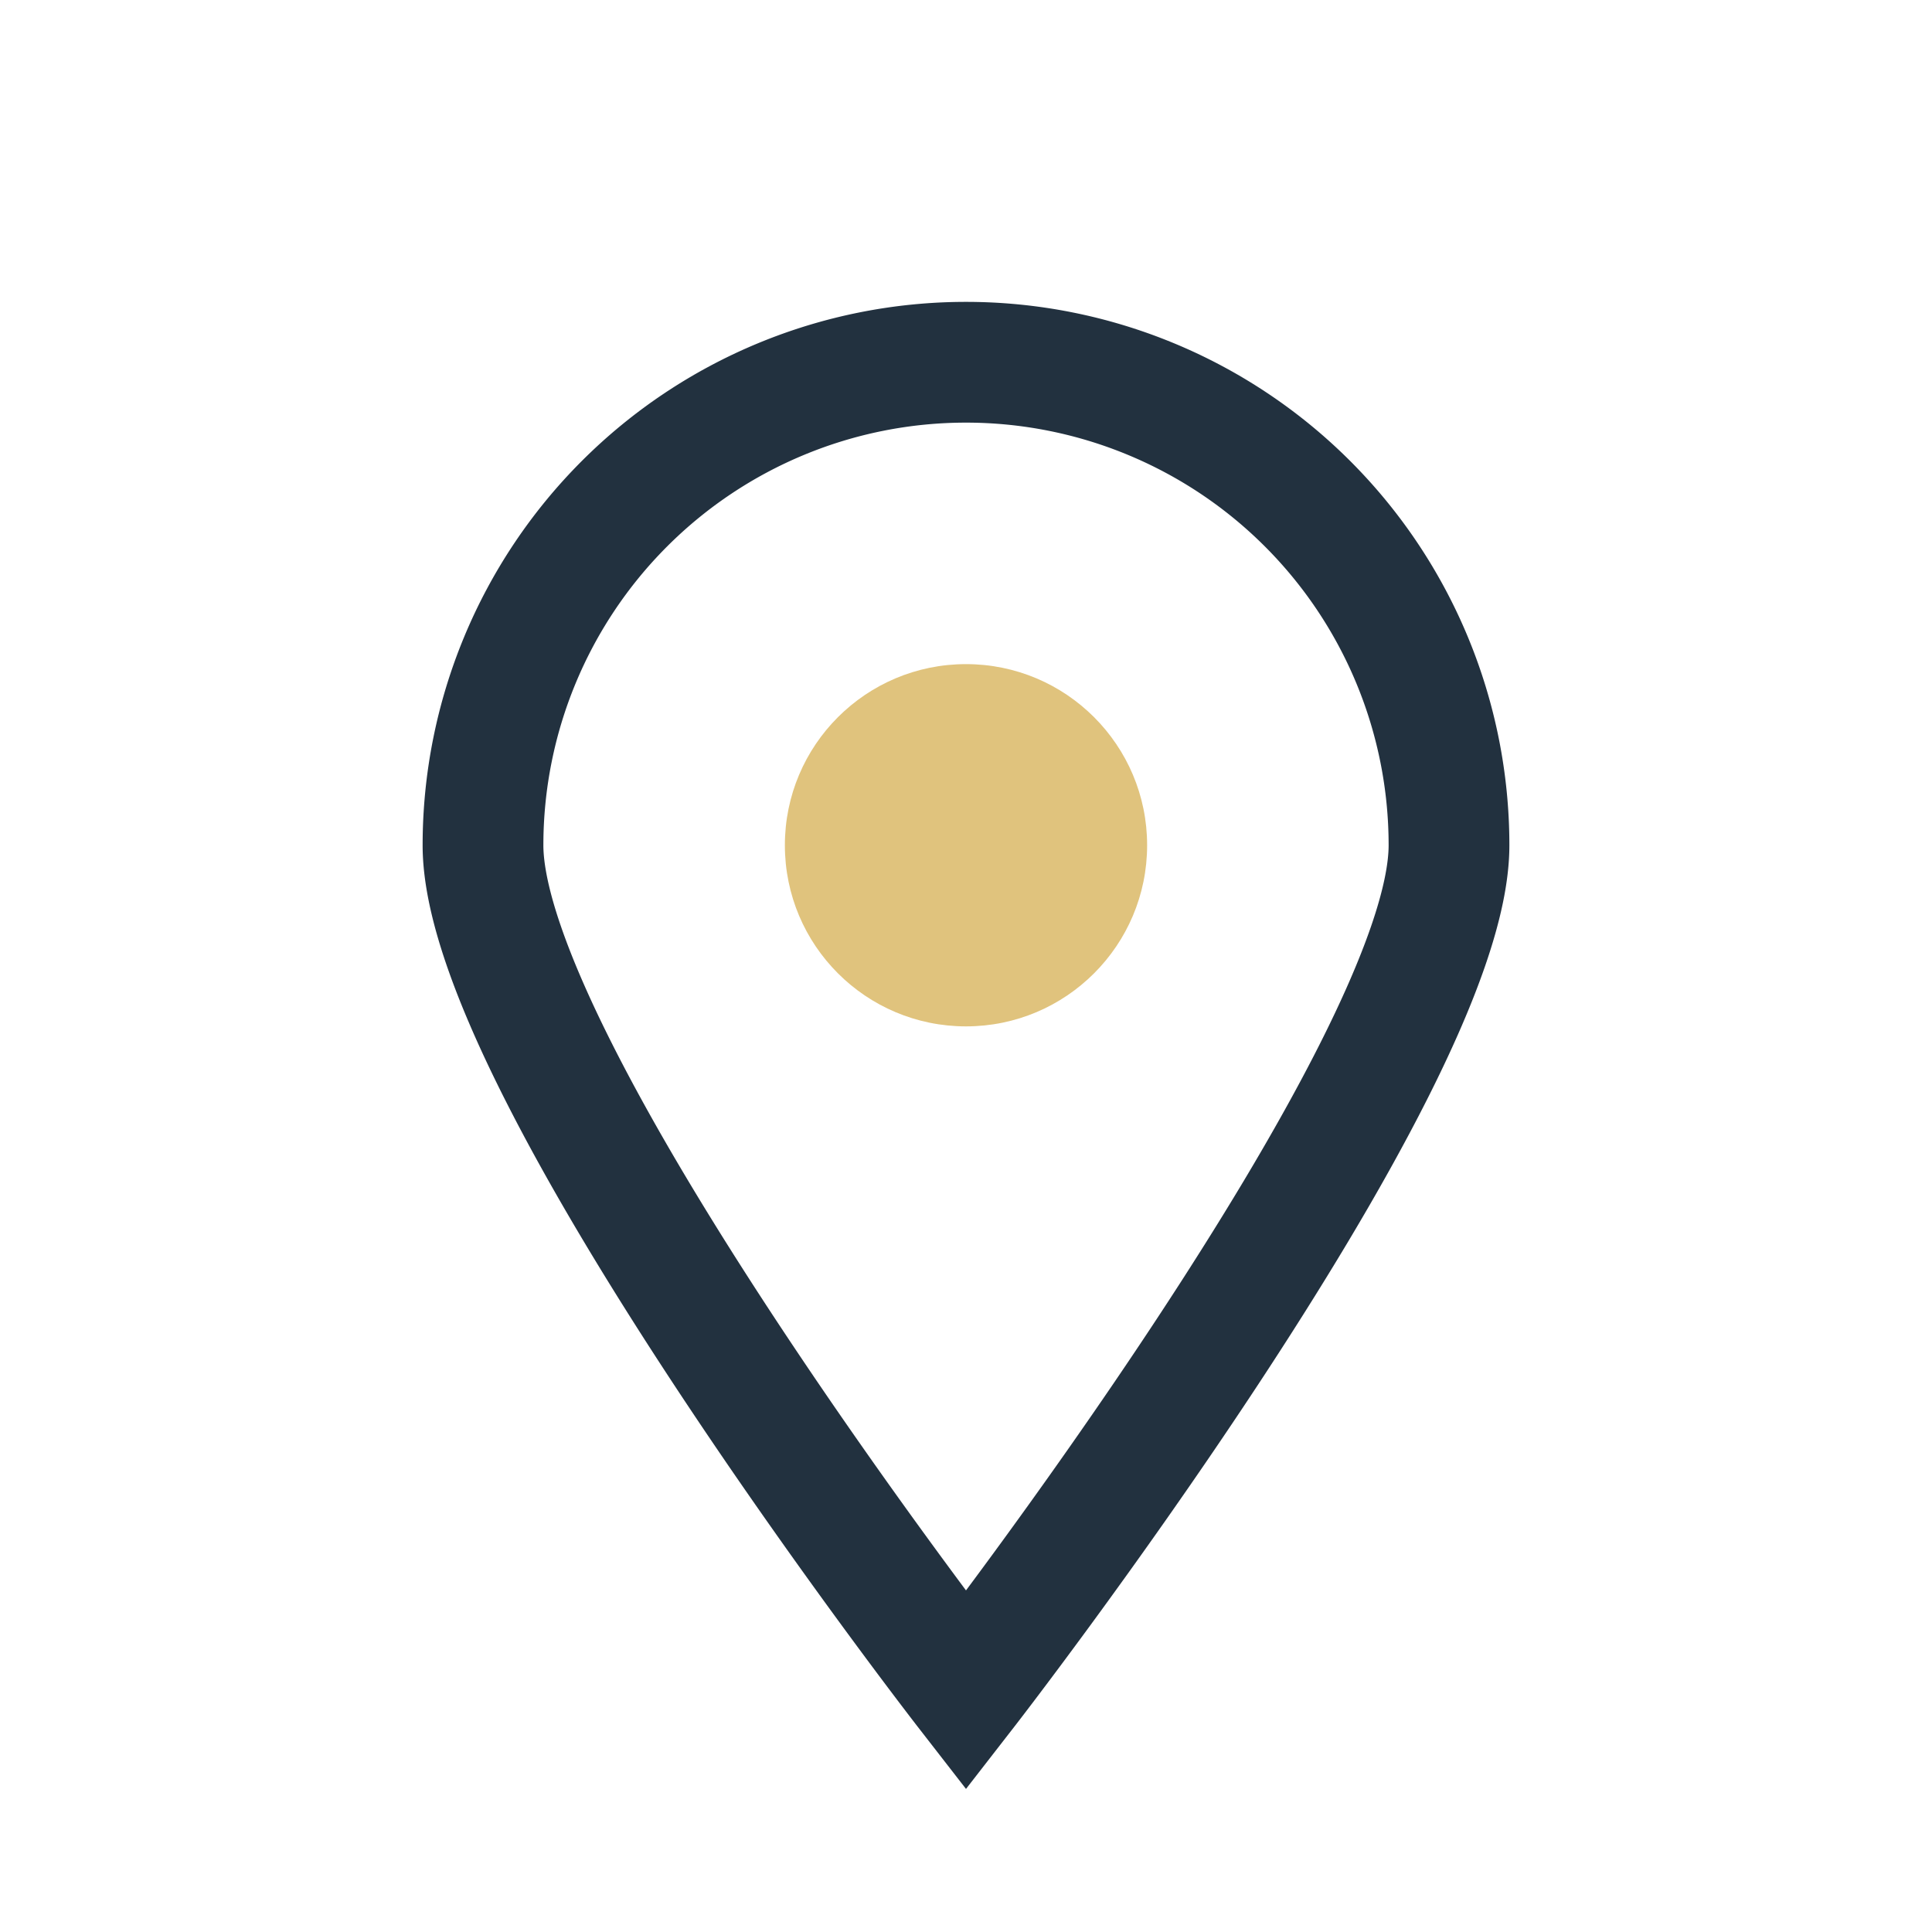
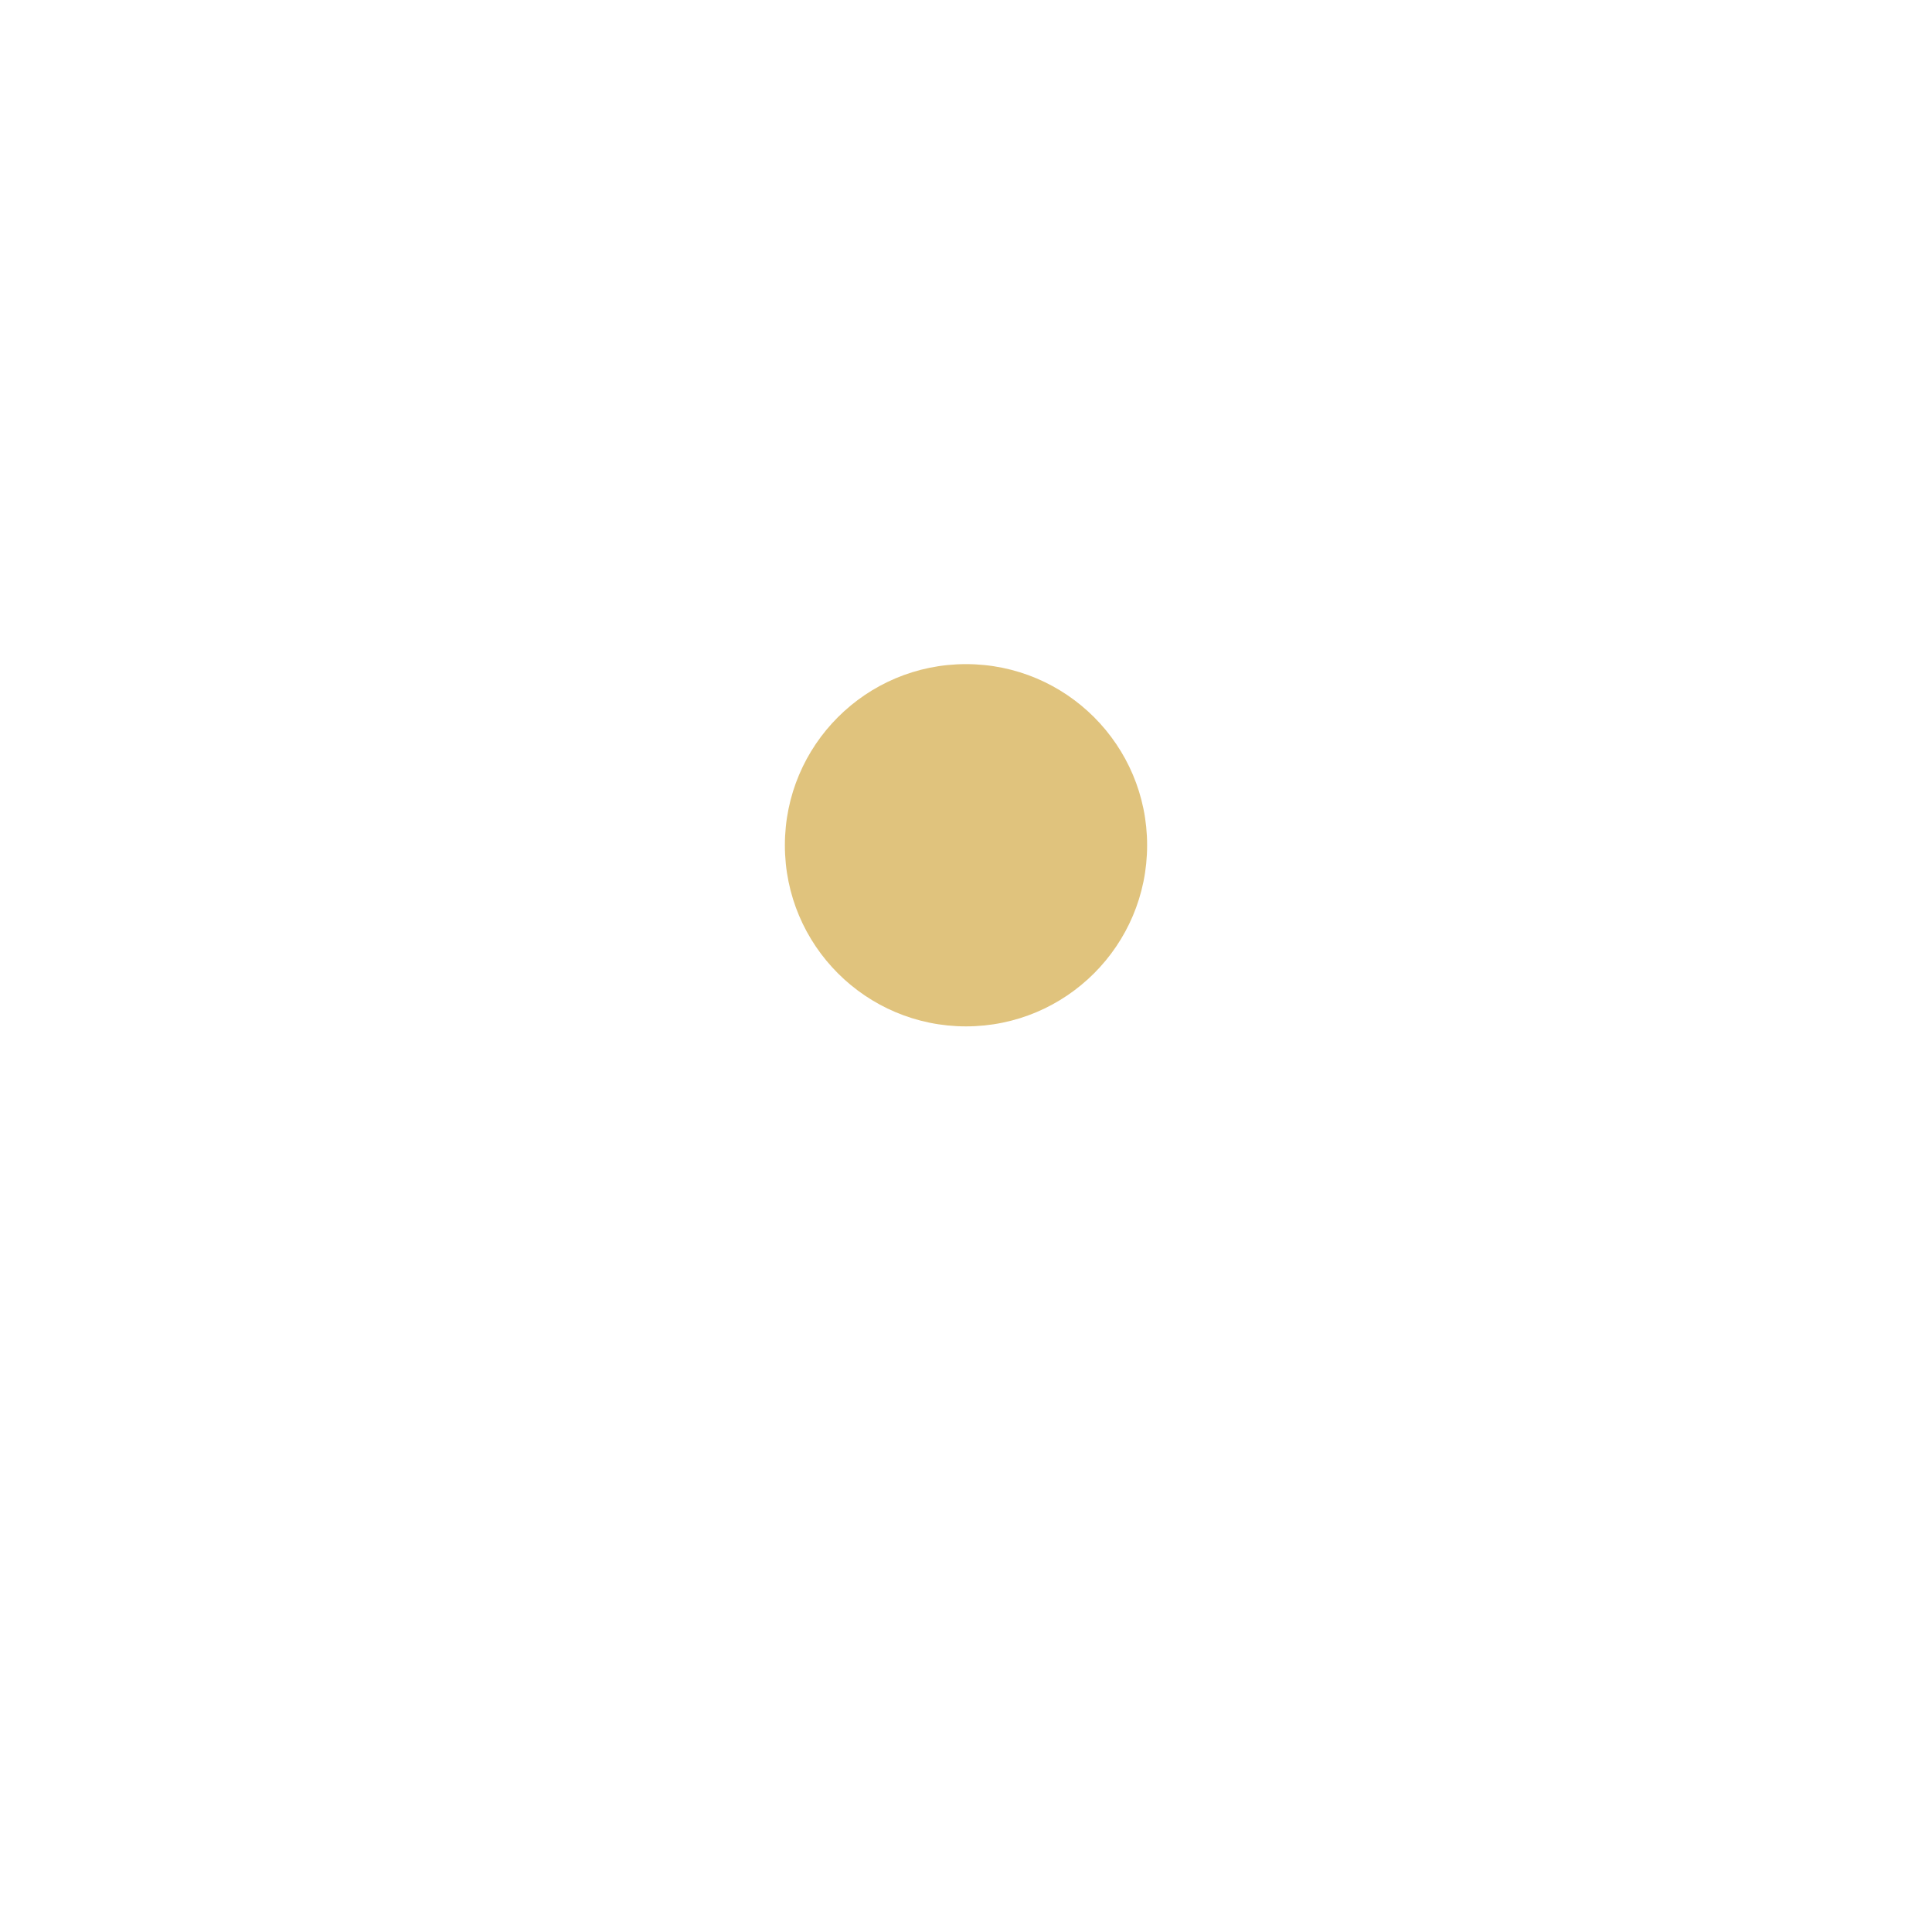
<svg xmlns="http://www.w3.org/2000/svg" width="32" height="32" viewBox="0 0 32 32">
-   <path d="M16 28s8-10.3 8-14A8 8 0 1 0 8 14c0 3.7 8 14 8 14z" fill="none" stroke="#22313F" stroke-width="2" />
  <circle cx="16" cy="14" r="3" fill="#E0C37D" />
</svg>